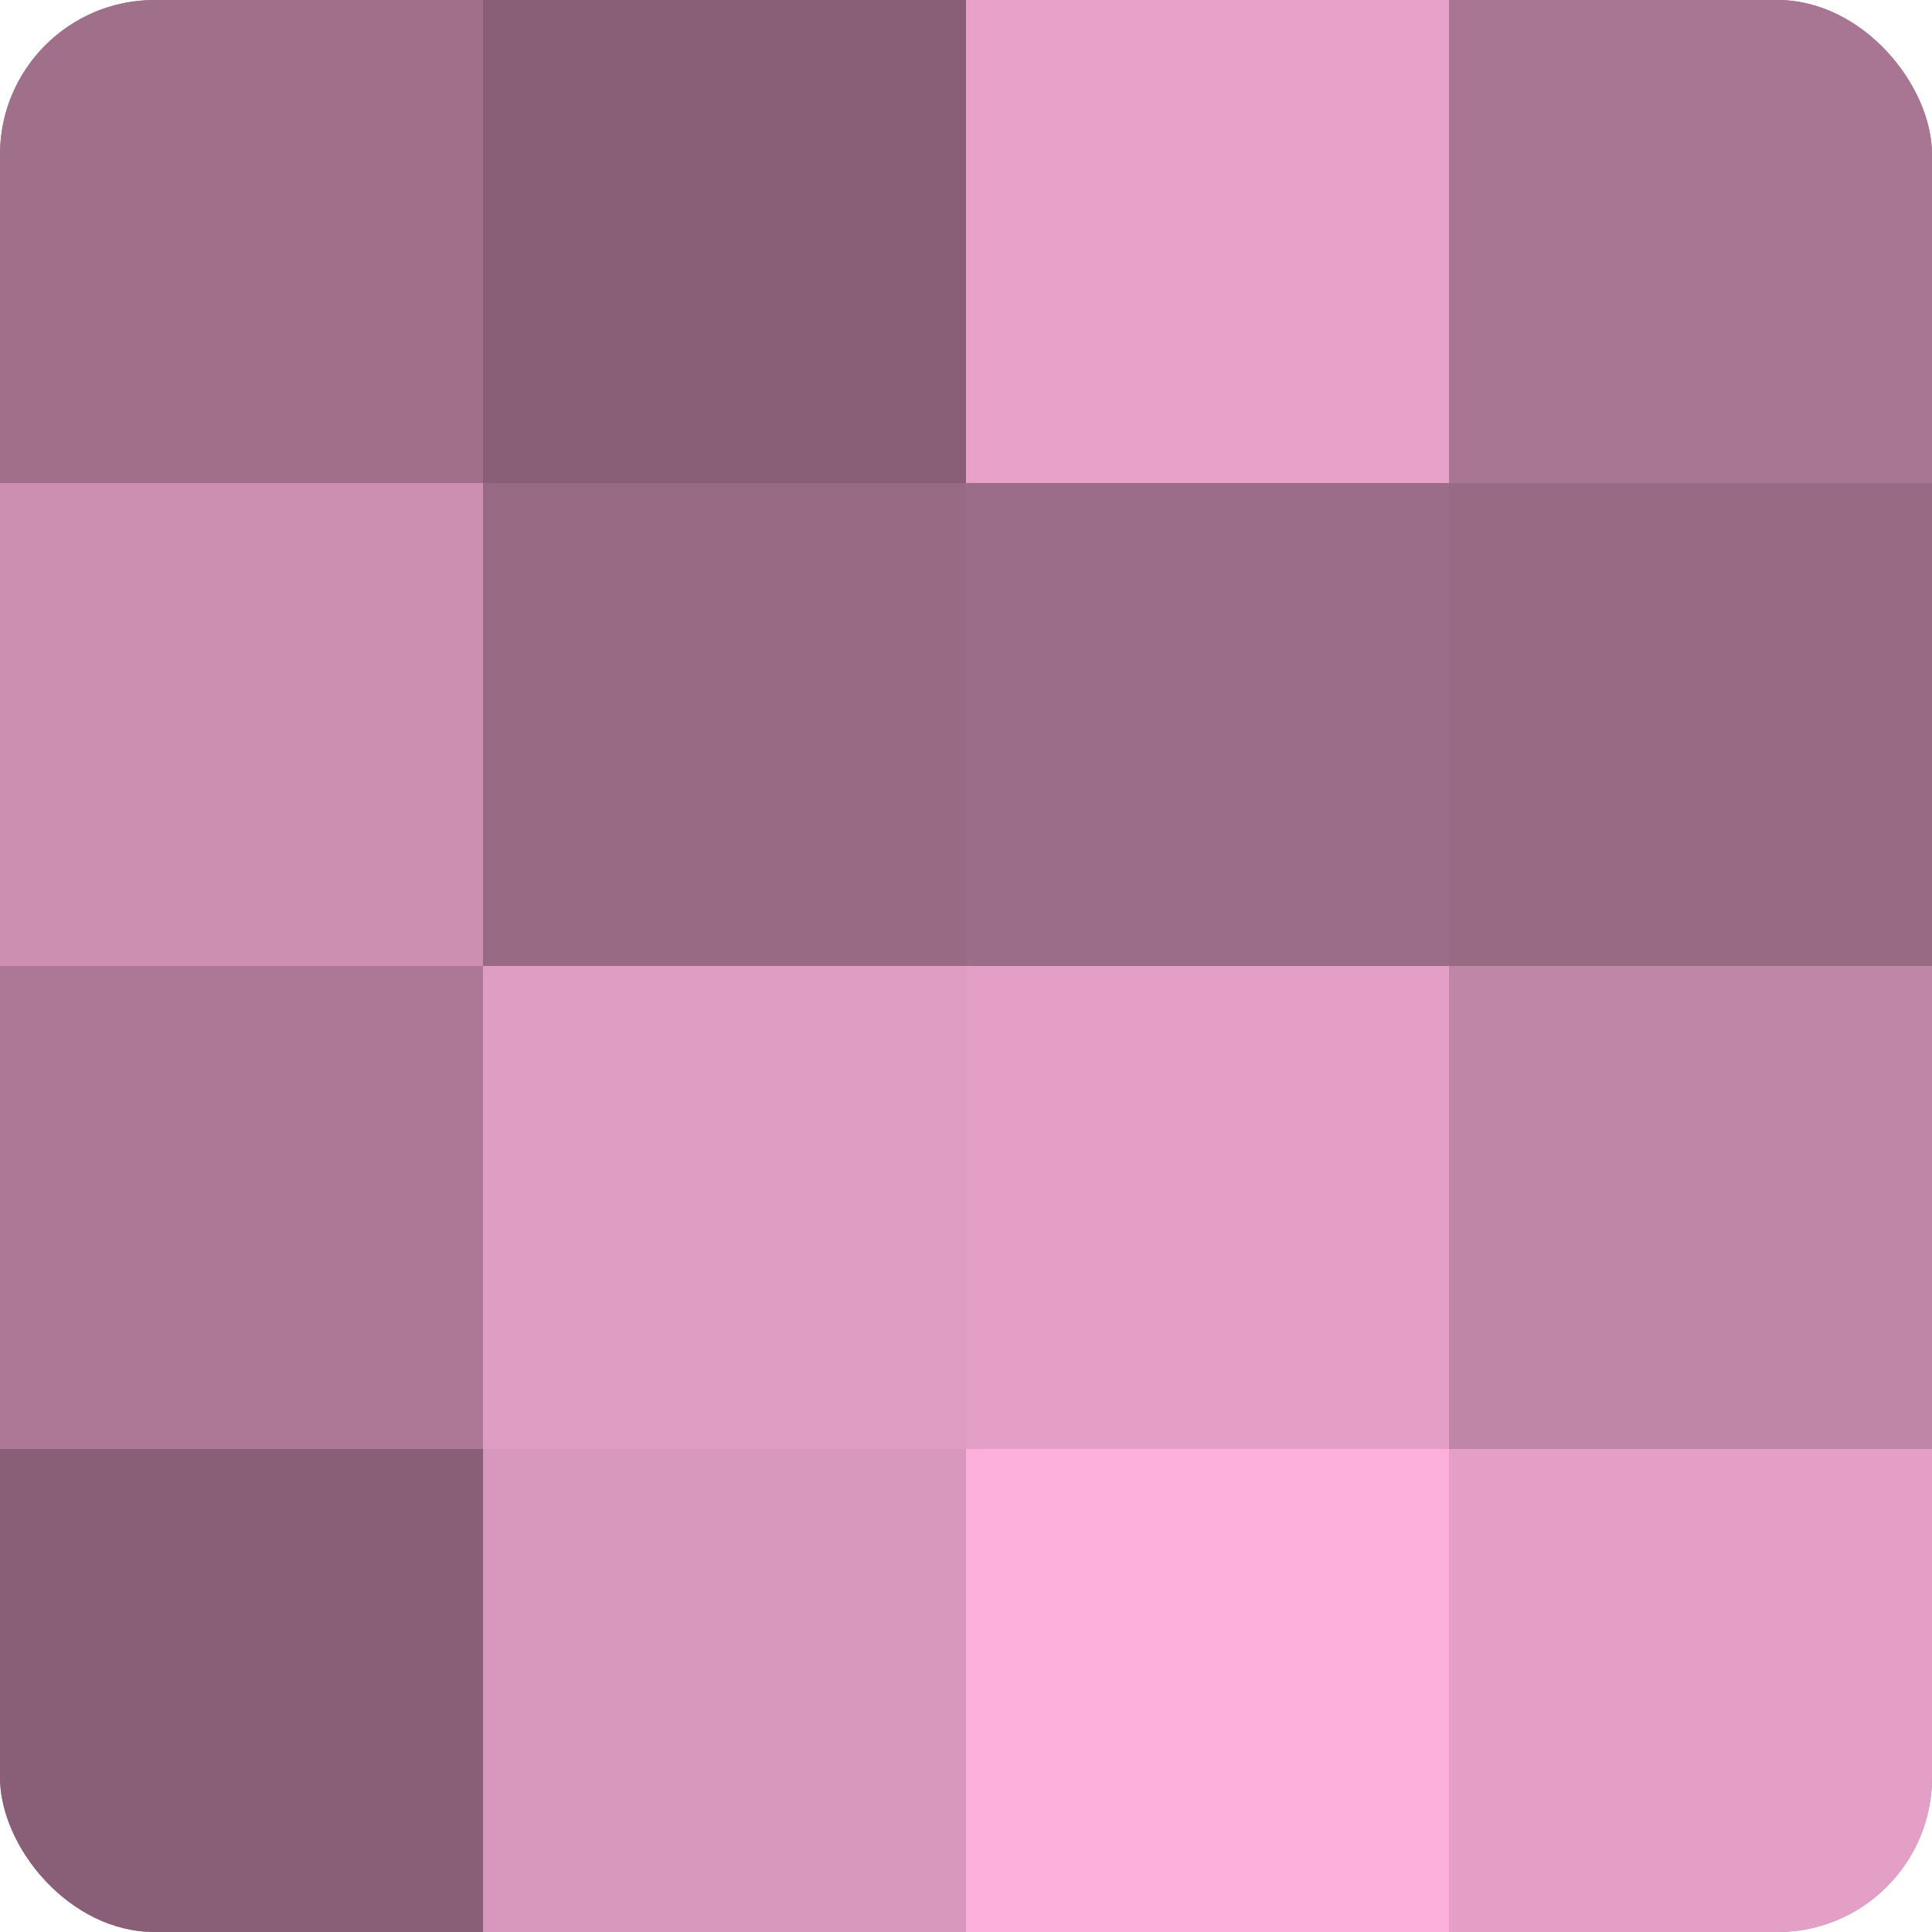
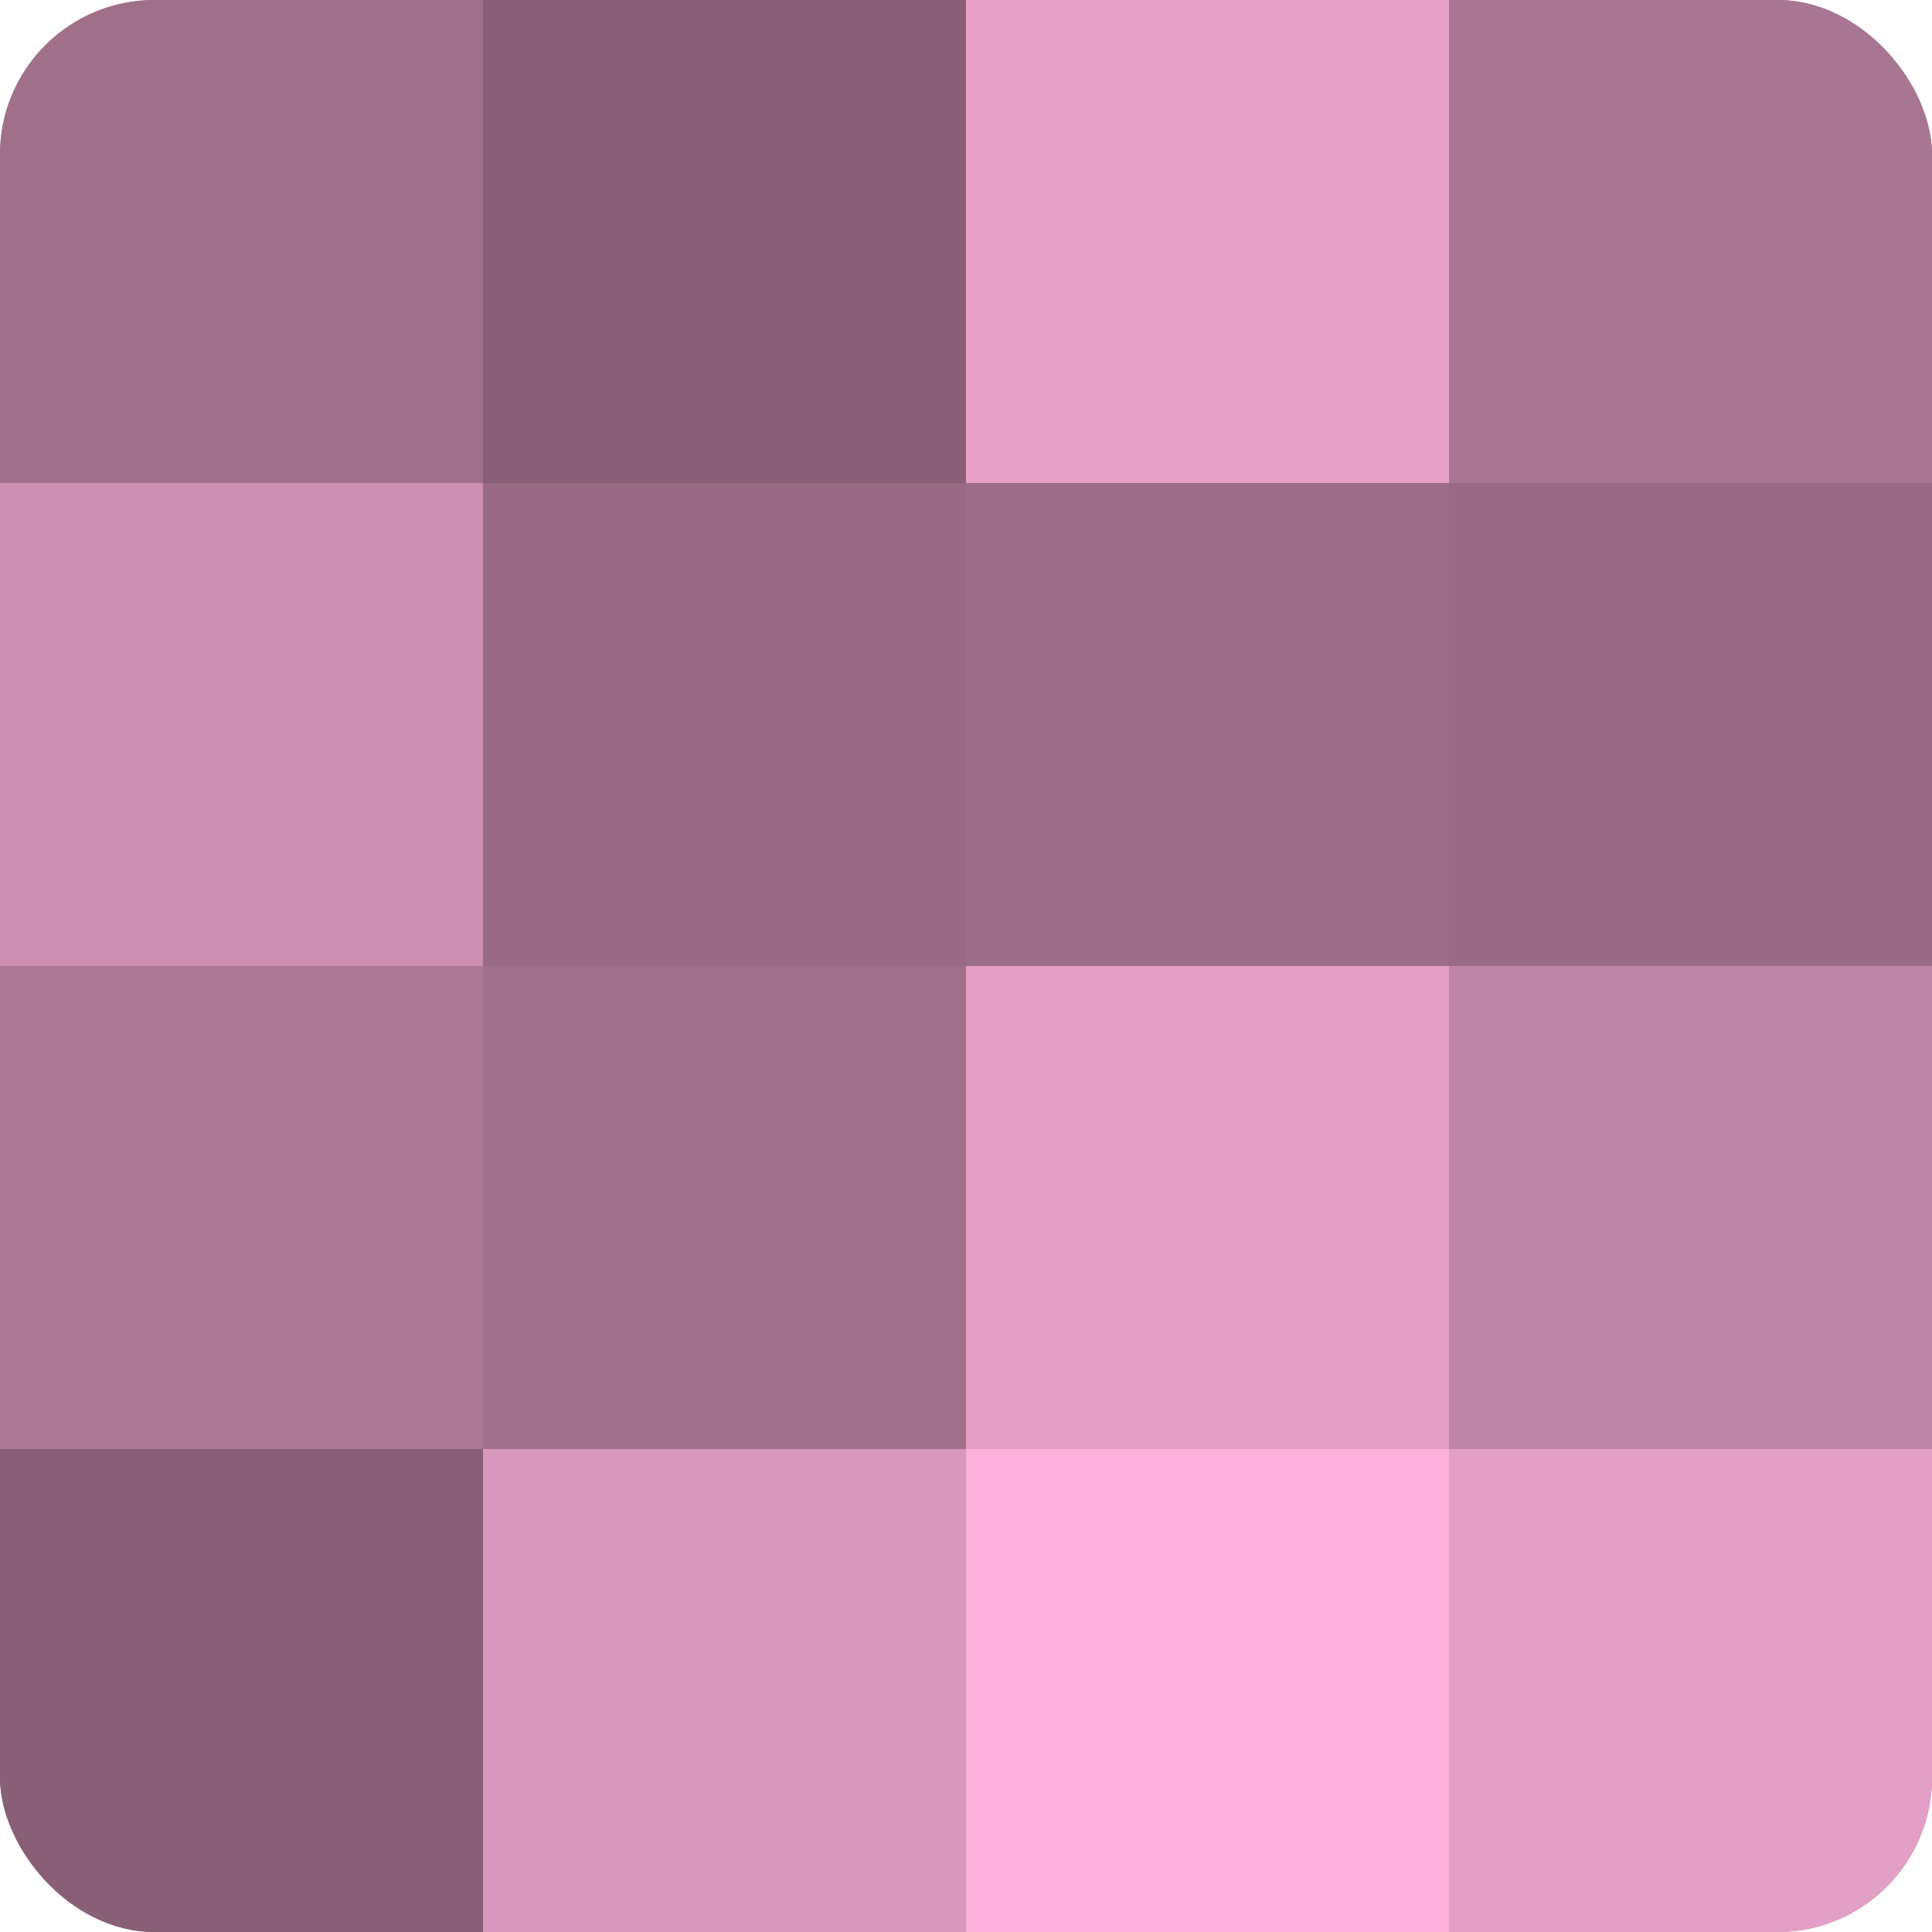
<svg xmlns="http://www.w3.org/2000/svg" width="80" height="80" viewBox="0 0 100 100" preserveAspectRatio="xMidYMid meet">
  <defs>
    <clipPath id="c" width="100" height="100">
      <rect width="100" height="100" rx="8" ry="8" />
    </clipPath>
  </defs>
  <g clip-path="url(#c)">
    <rect width="100" height="100" fill="#a0708b" />
    <rect width="25" height="25" fill="#a0708b" />
    <rect y="25" width="25" height="25" fill="#cc8fb1" />
    <rect y="50" width="25" height="25" fill="#ac7896" />
    <rect y="75" width="25" height="25" fill="#885f76" />
    <rect x="25" width="25" height="25" fill="#885f76" />
    <rect x="25" y="25" width="25" height="25" fill="#986a84" />
-     <rect x="25" y="50" width="25" height="25" fill="#e09dc3" />
    <rect x="25" y="75" width="25" height="25" fill="#d897bc" />
    <rect x="50" width="25" height="25" fill="#e8a2ca" />
    <rect x="50" y="25" width="25" height="25" fill="#9c6d88" />
    <rect x="50" y="50" width="25" height="25" fill="#e49fc6" />
    <rect x="50" y="75" width="25" height="25" fill="#fcb0db" />
    <rect x="75" width="25" height="25" fill="#a87692" />
    <rect x="75" y="25" width="25" height="25" fill="#986a84" />
    <rect x="75" y="50" width="25" height="25" fill="#c086a7" />
    <rect x="75" y="75" width="25" height="25" fill="#e49fc6" />
  </g>
</svg>